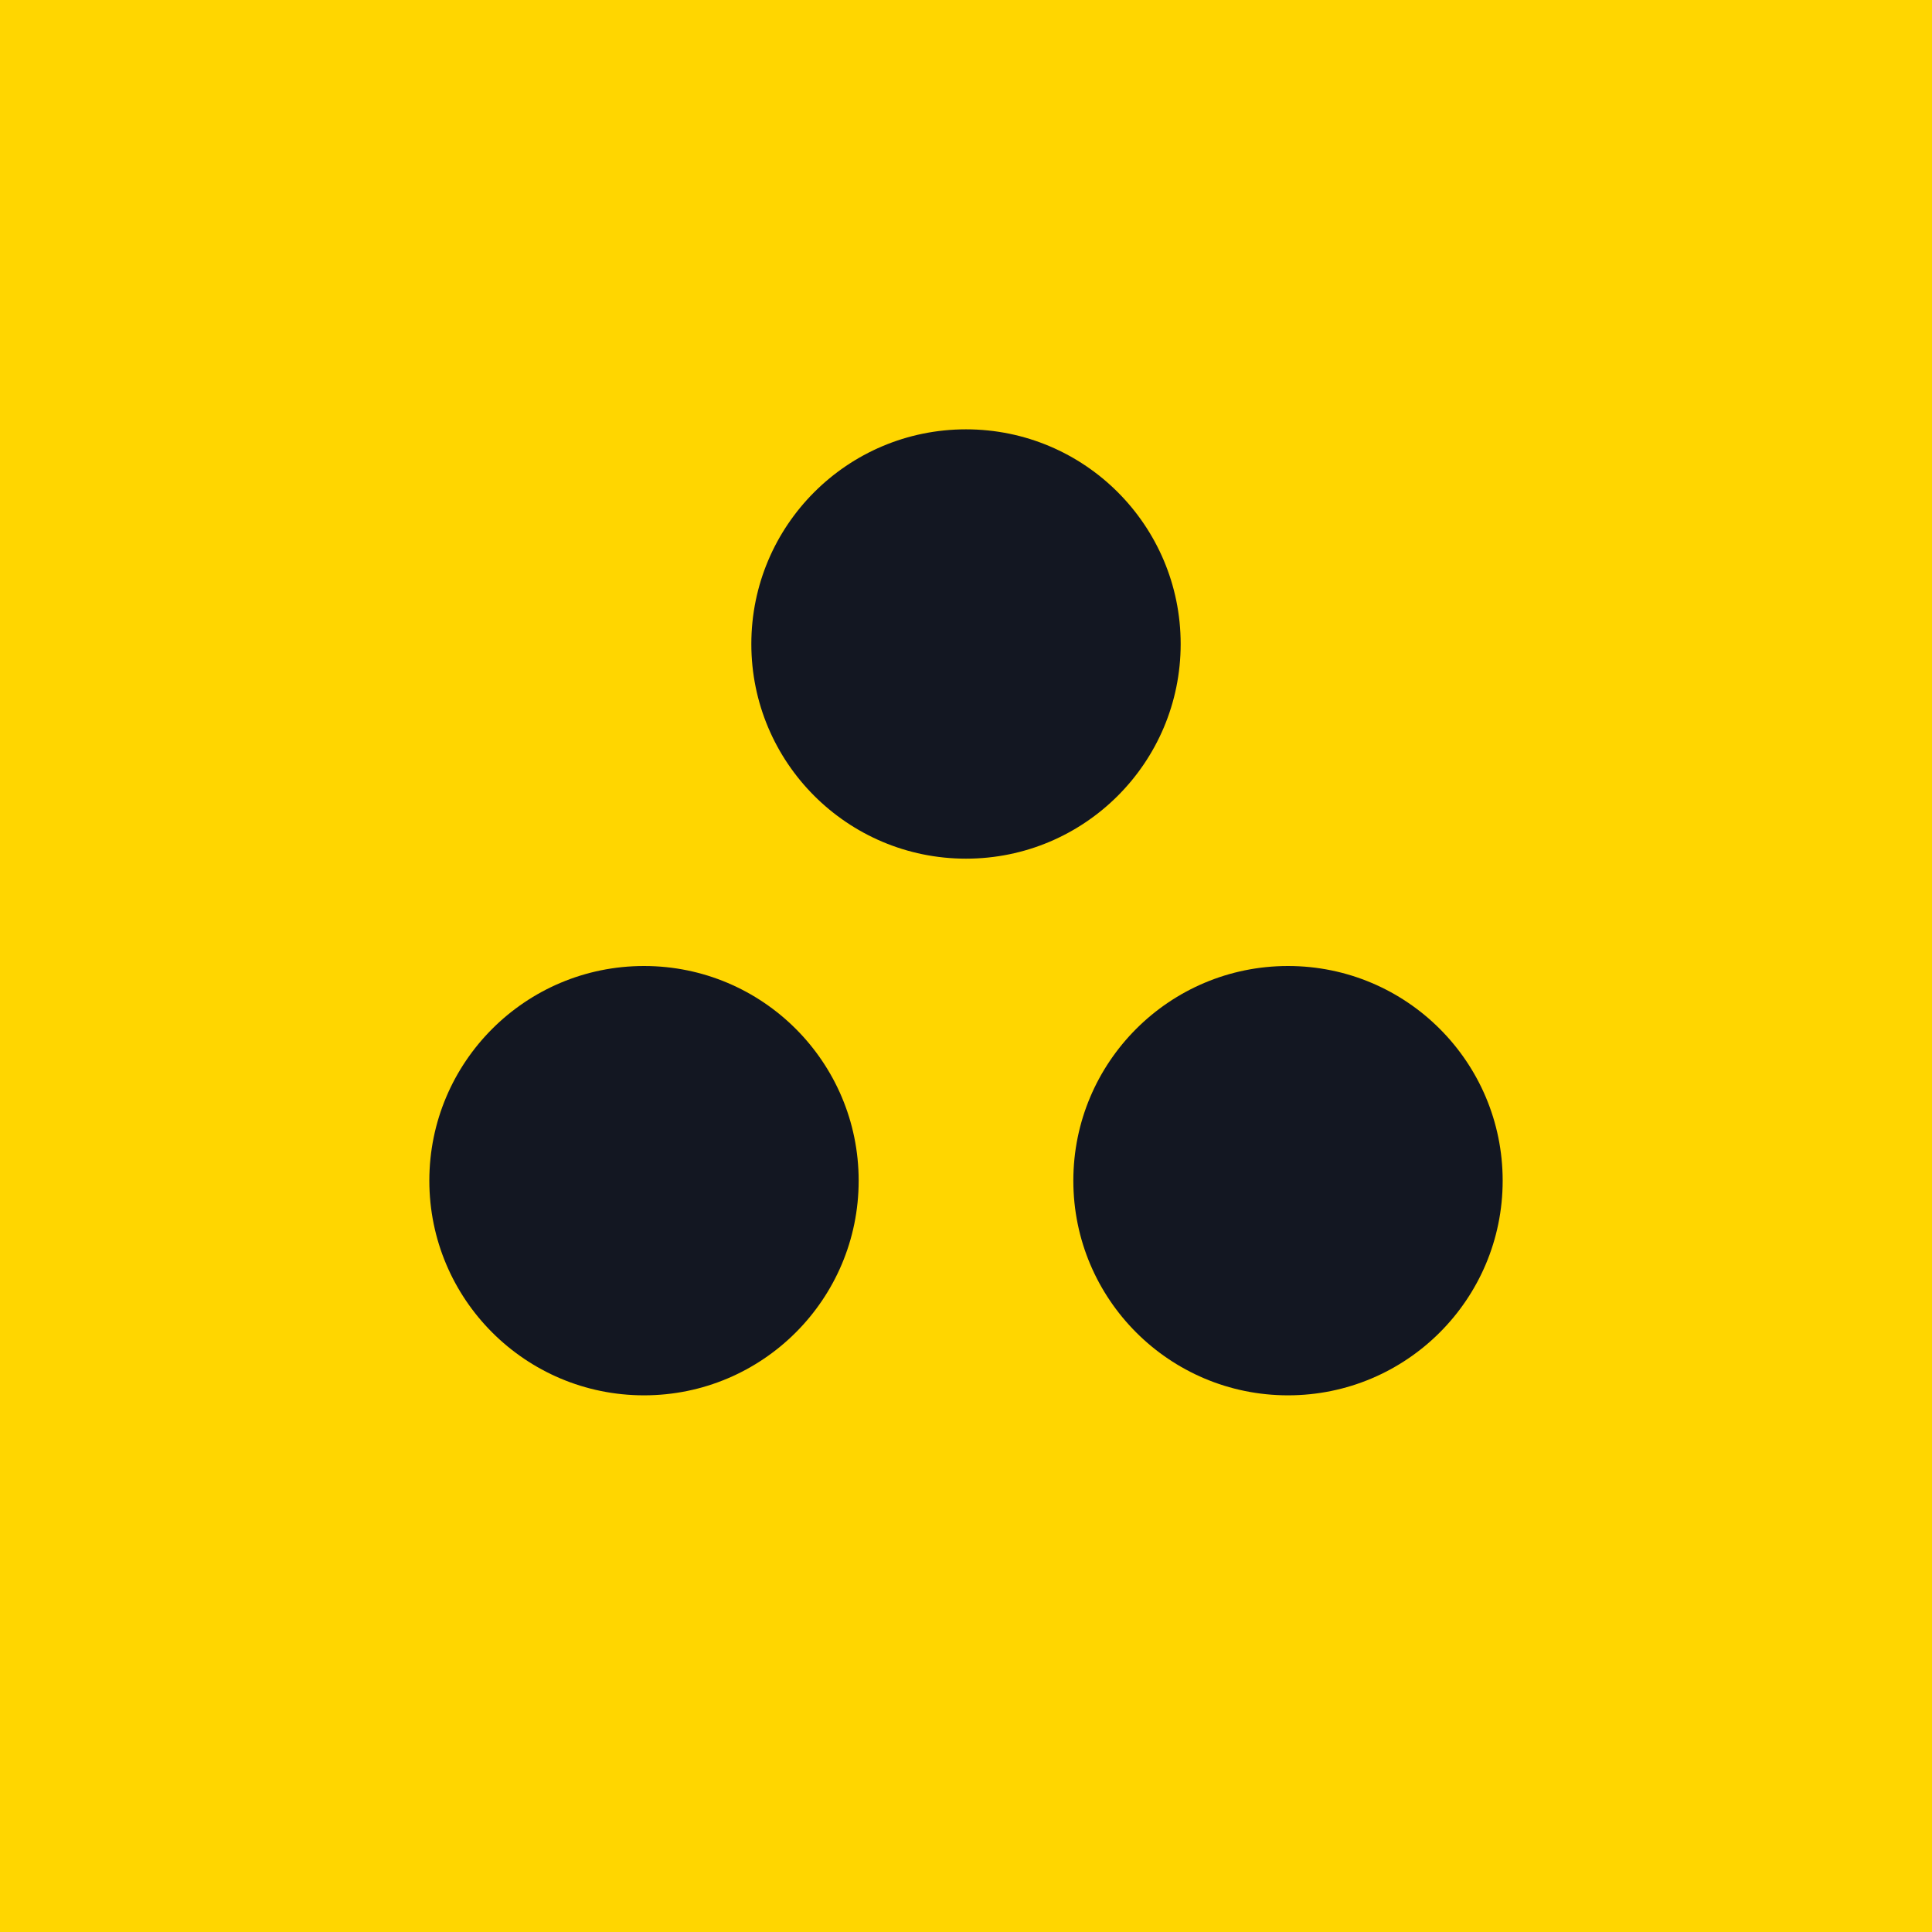
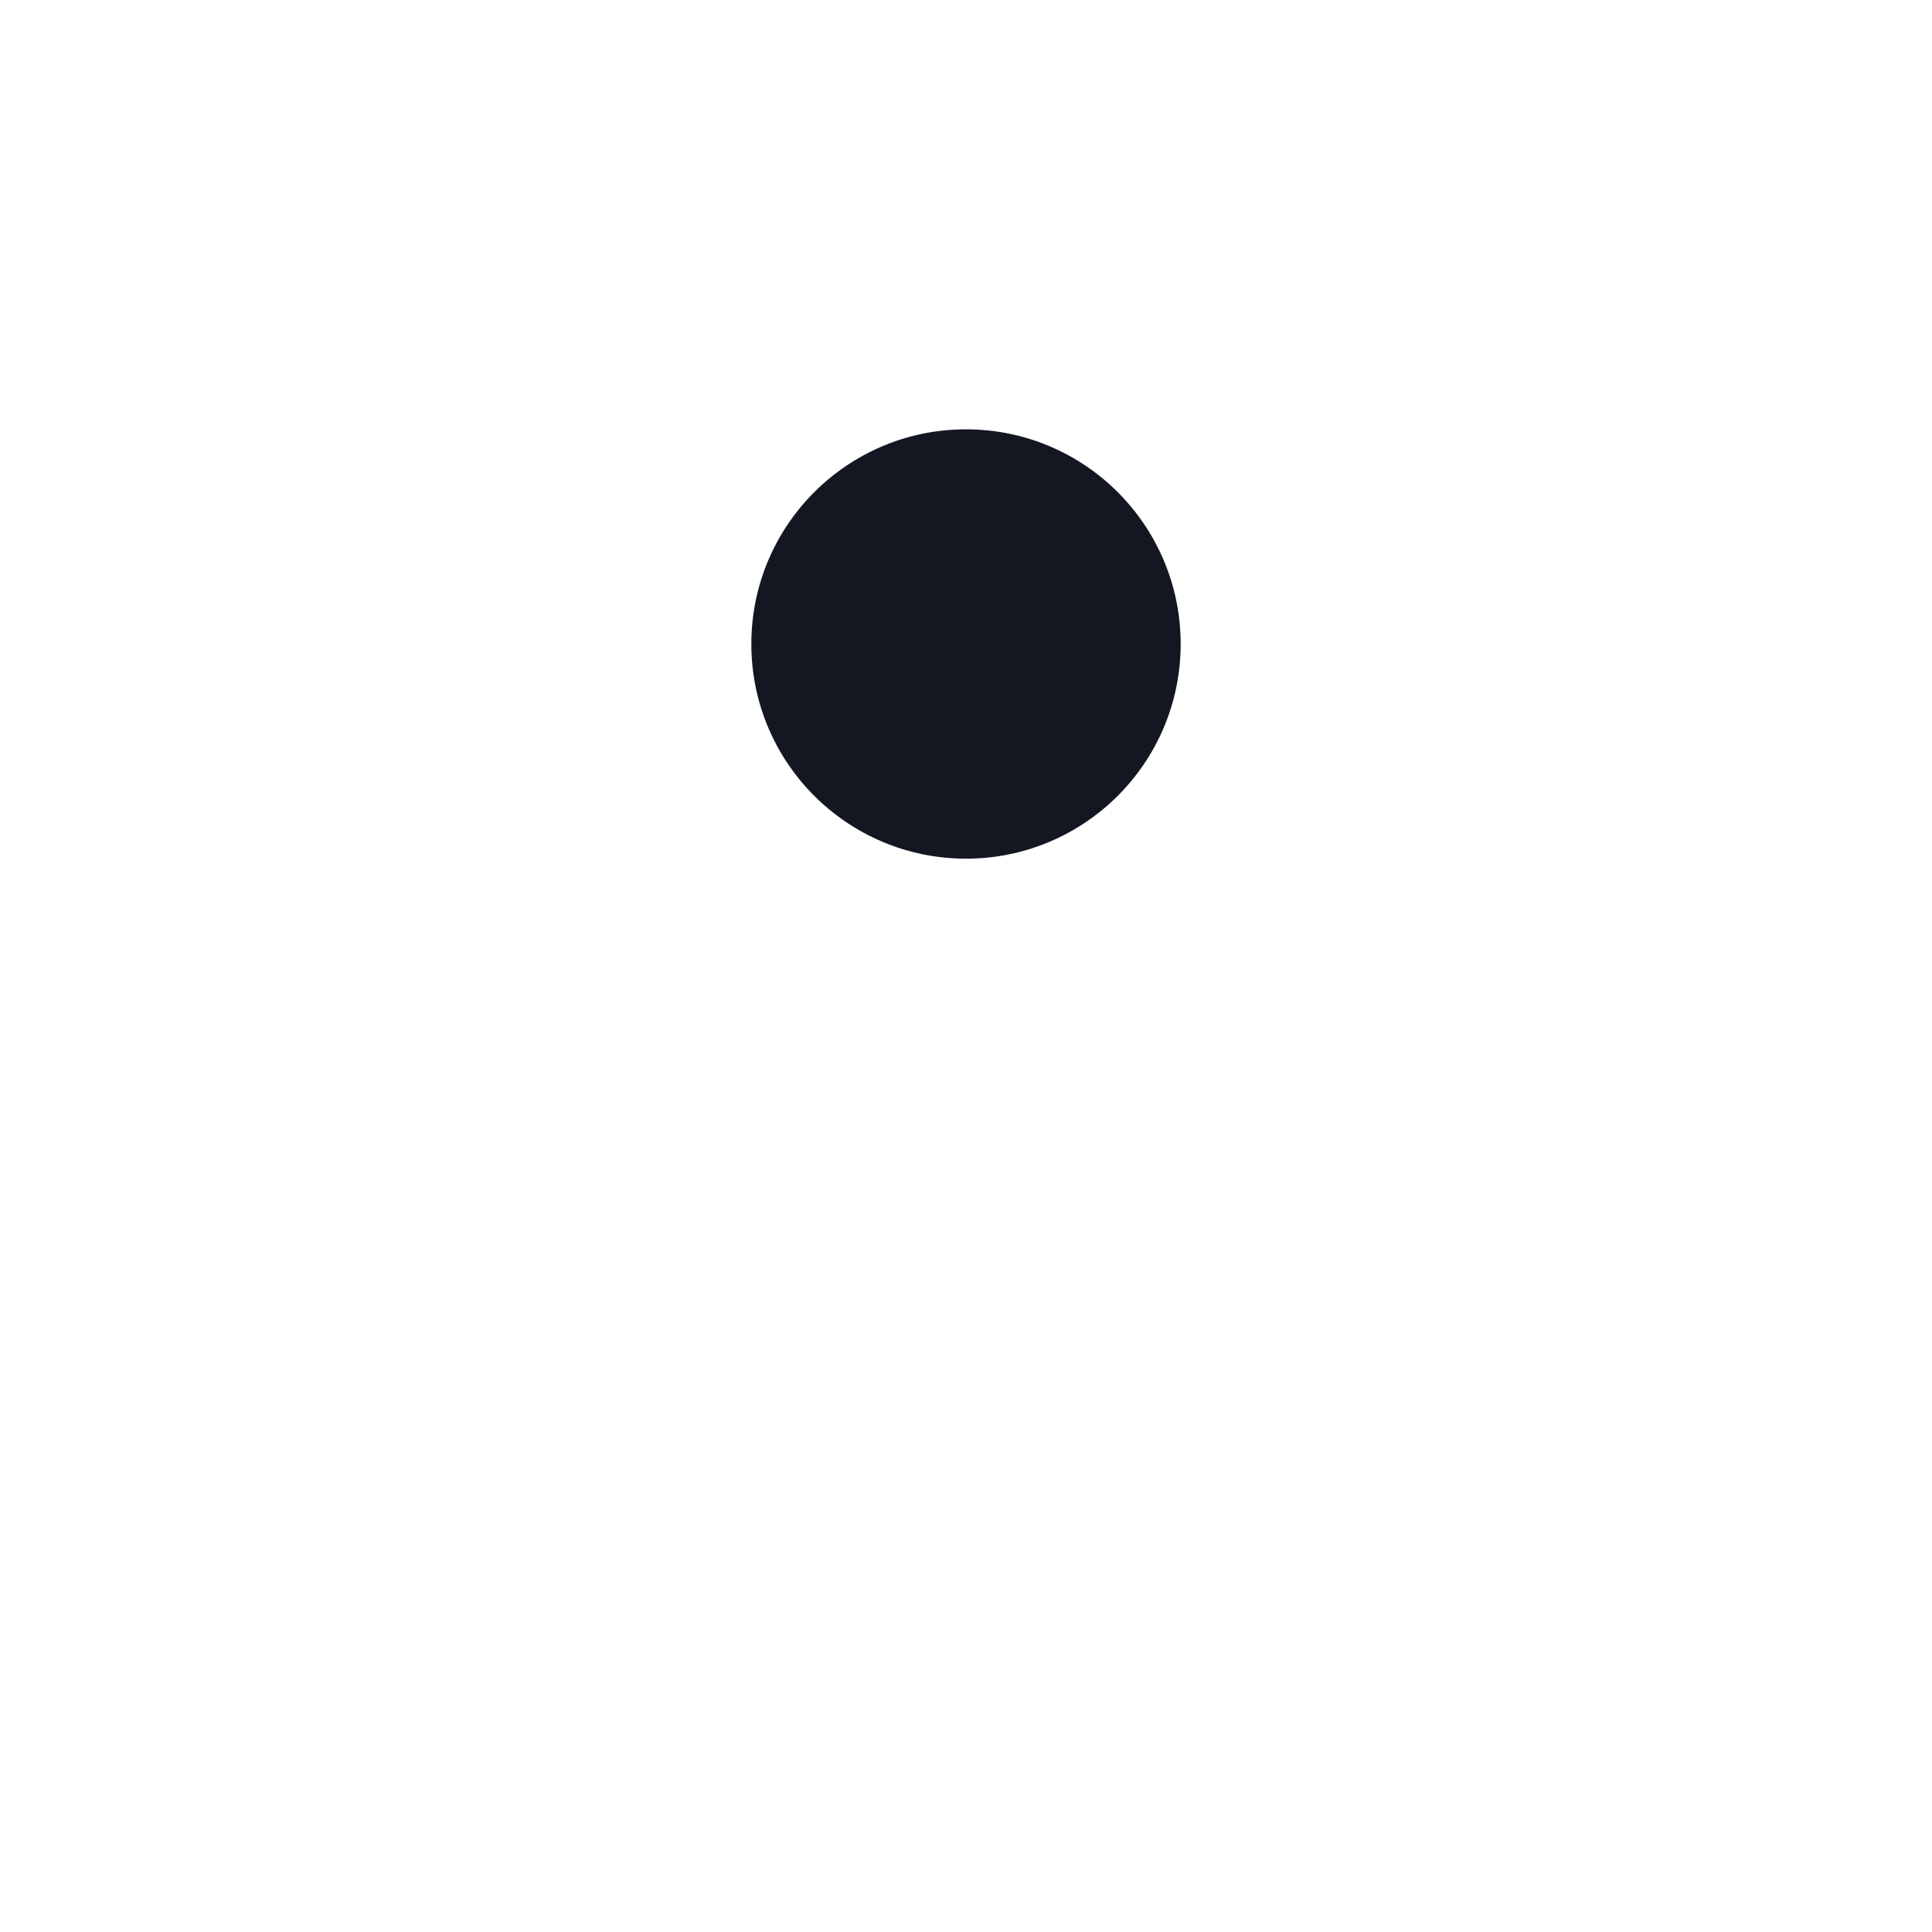
<svg xmlns="http://www.w3.org/2000/svg" width="18" height="18" viewBox="0 0 18 18">
-   <path fill="#FFD600" d="M0 0h18v18H0z" />
  <circle cx="9" cy="6" r="2" fill="#131722" />
-   <circle cx="6" cy="11" r="2" fill="#131722" />
-   <circle cx="12" cy="11" r="2" fill="#131722" />
</svg>